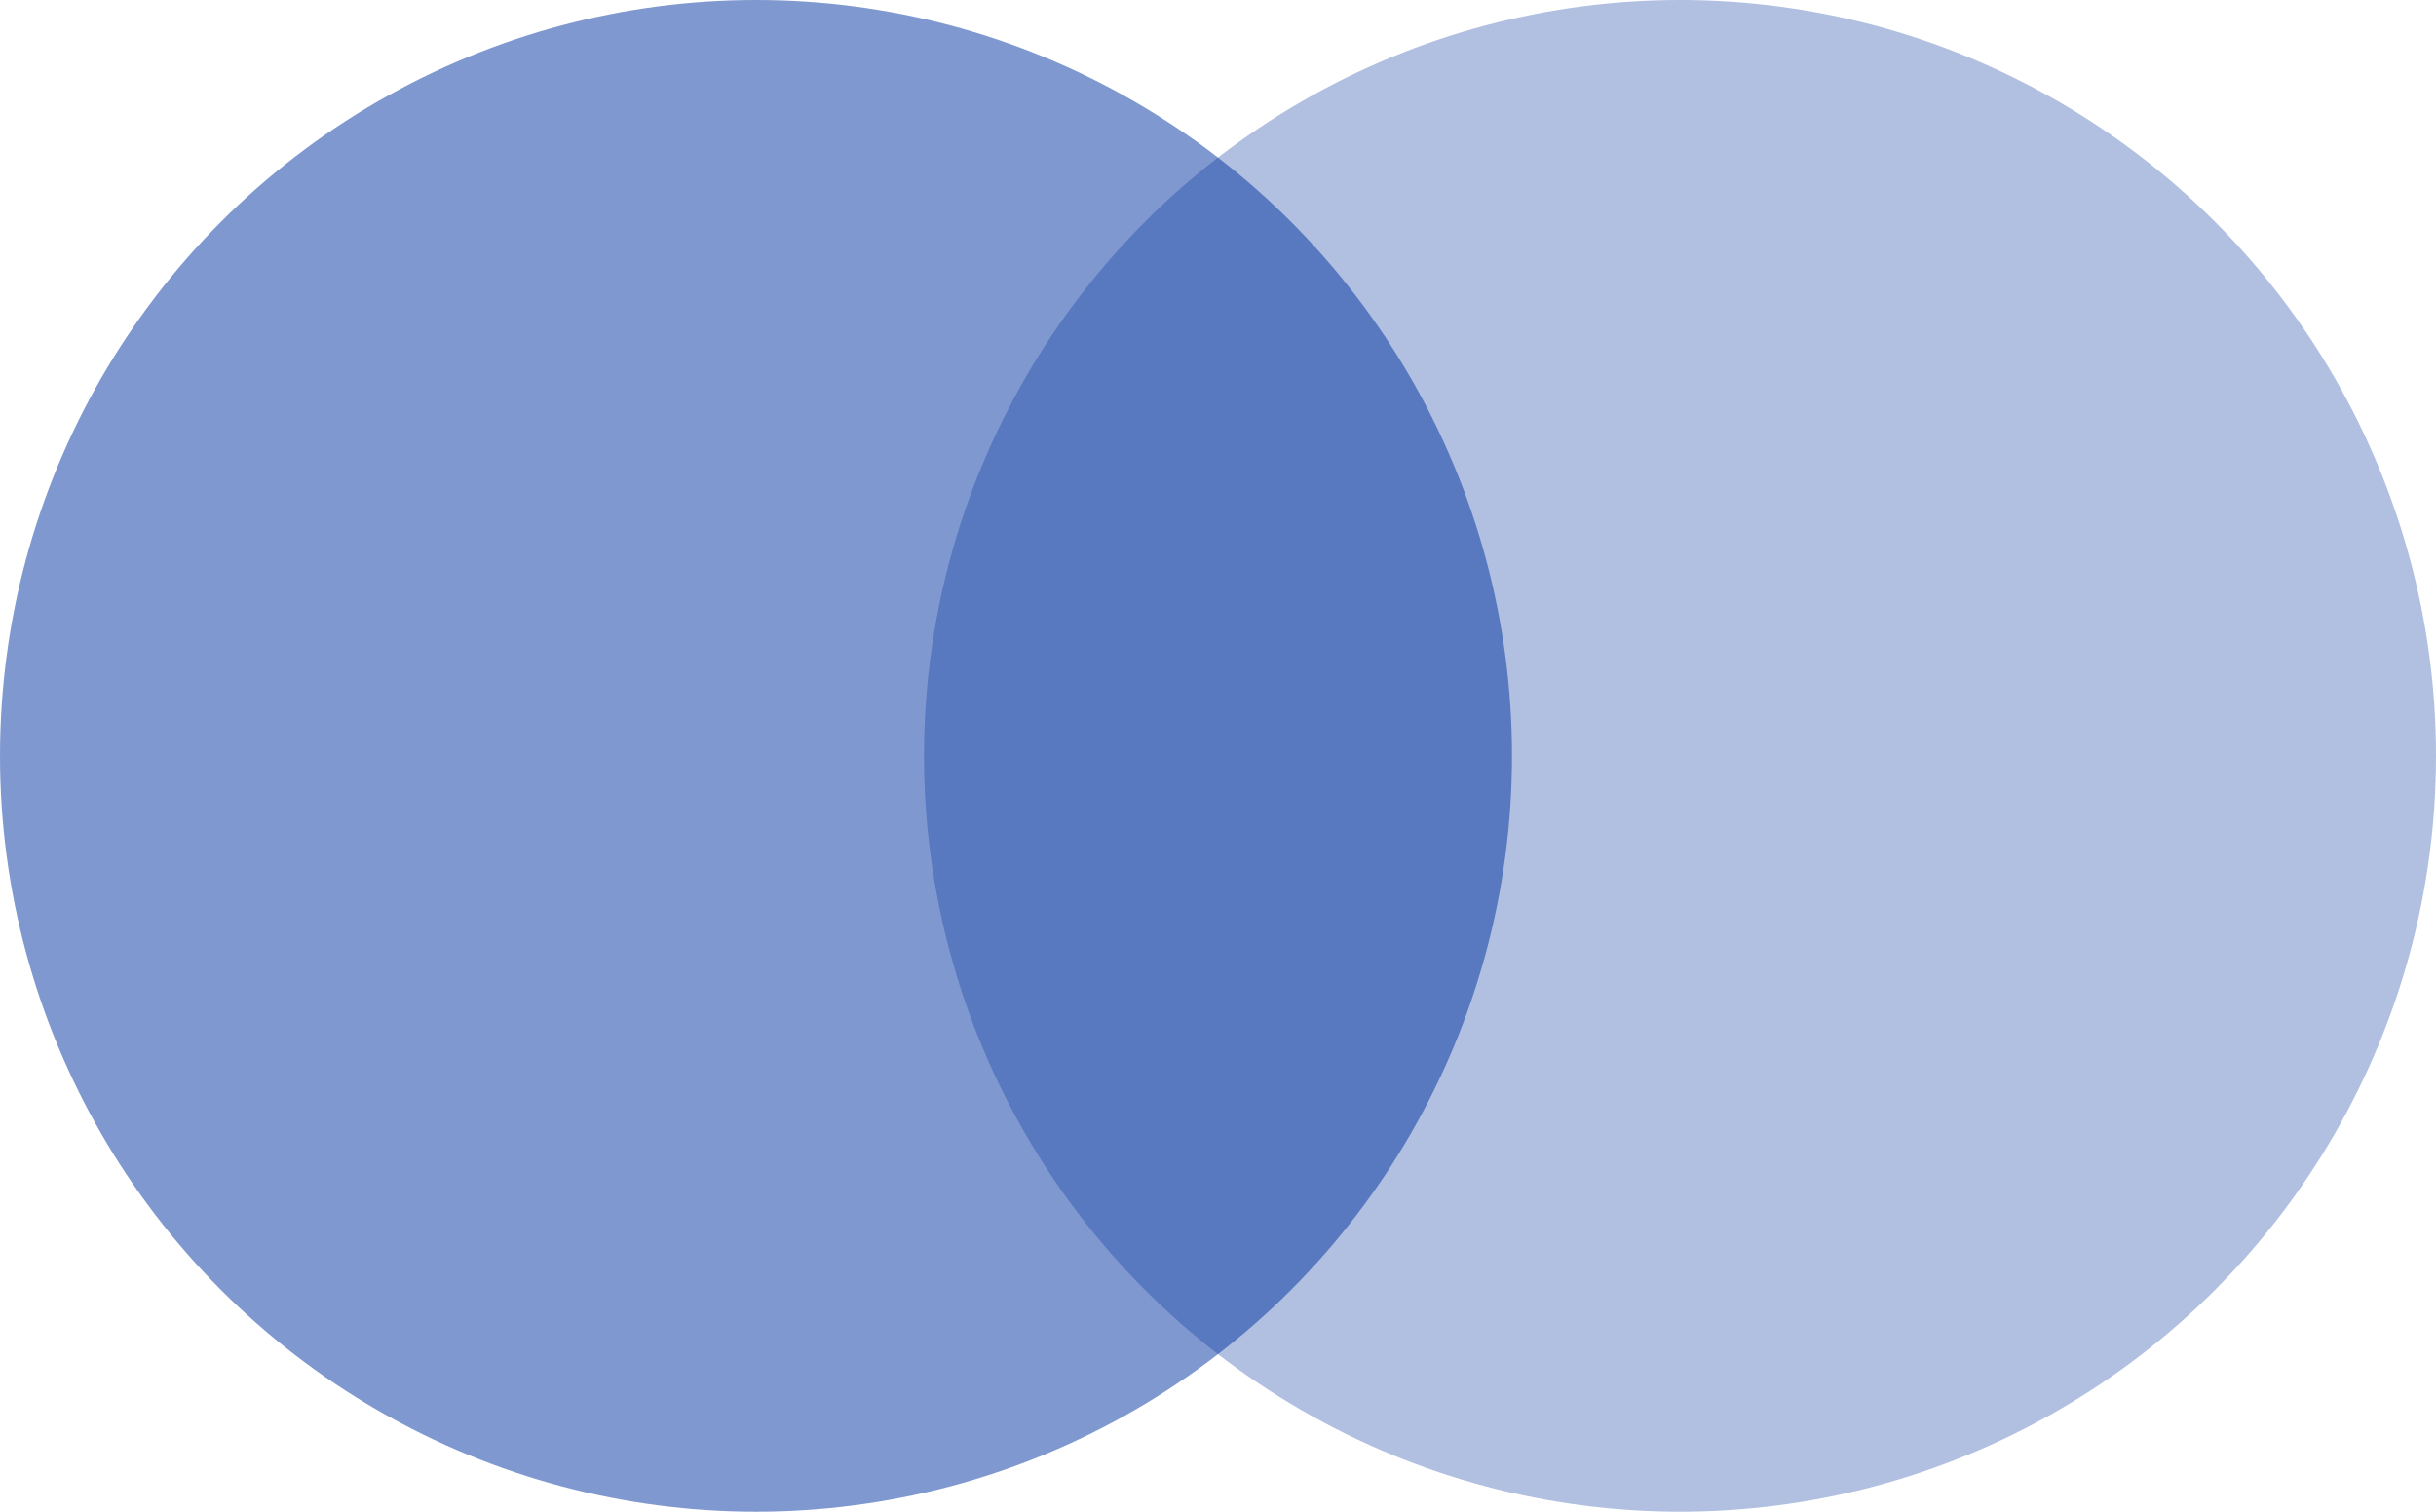
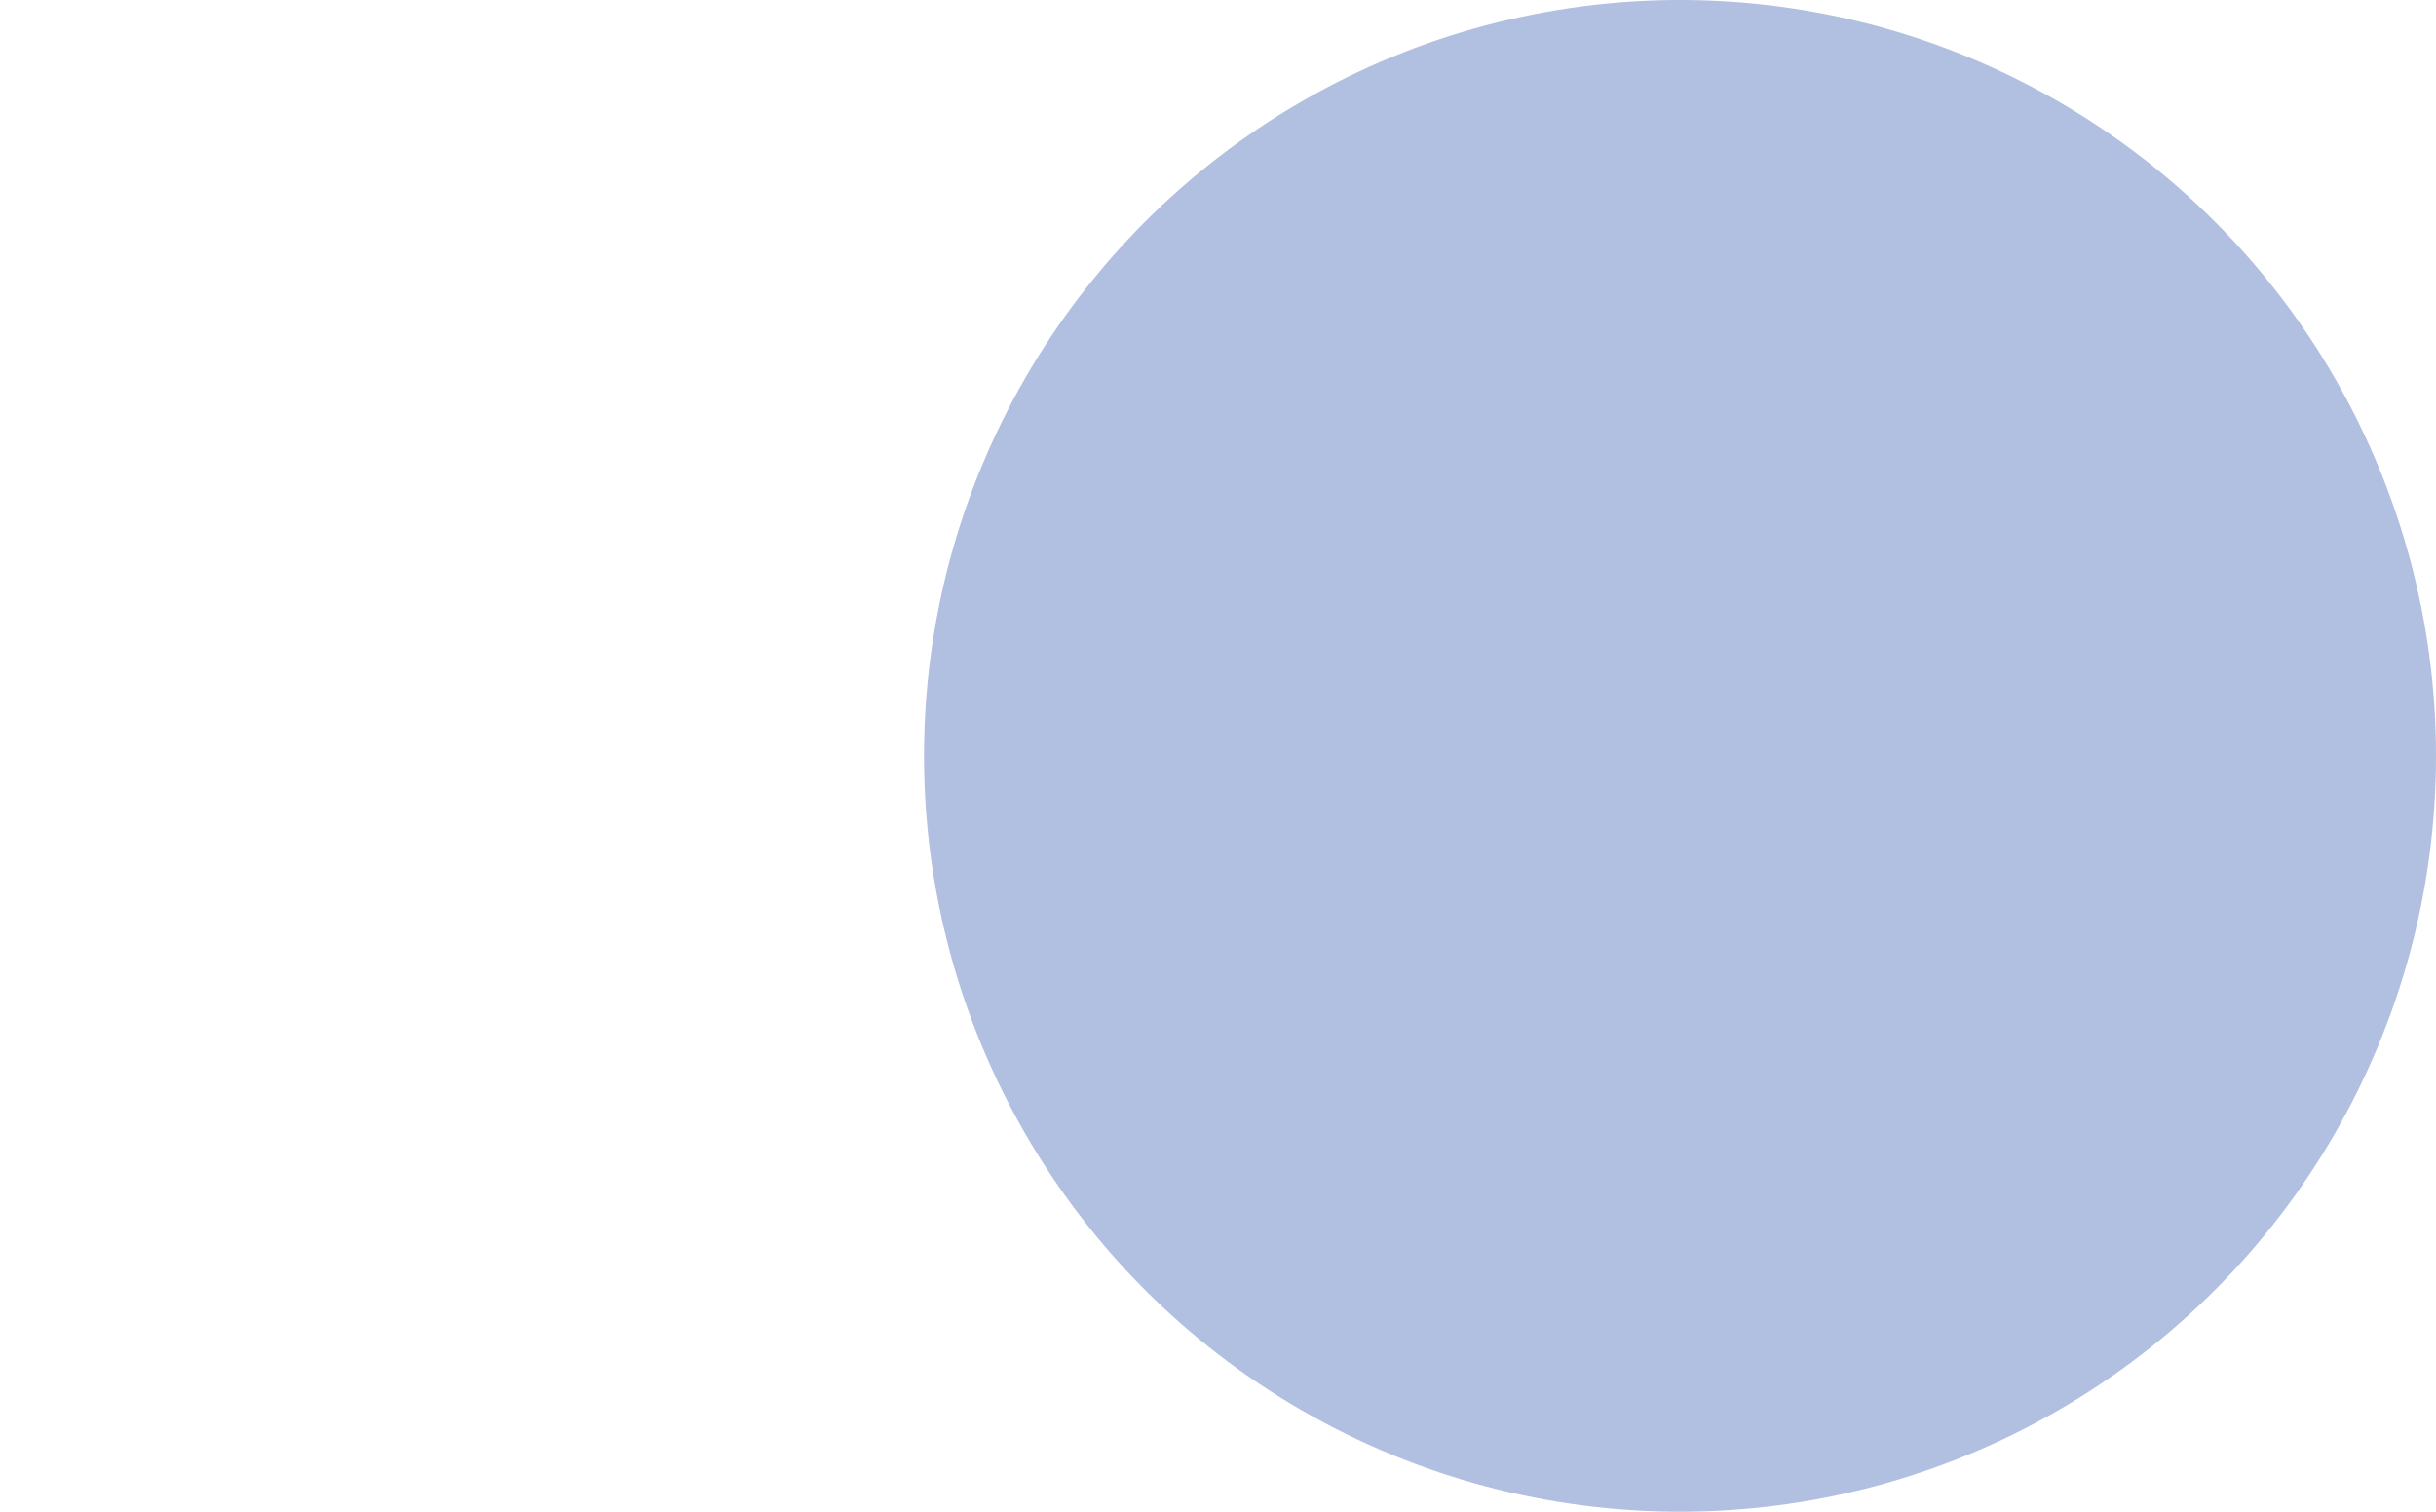
<svg xmlns="http://www.w3.org/2000/svg" width="29" height="18" viewBox="0 0 29 18">
  <g id="Group_2050" data-name="Group 2050" transform="translate(-272.413 -508.531)">
-     <circle id="Ellipse_105" data-name="Ellipse 105" cx="9" cy="9" r="9" transform="translate(272.413 508.531)" fill="#0032a0" opacity="0.5" />
    <circle id="Ellipse_106" data-name="Ellipse 106" cx="9" cy="9" r="9" transform="translate(283.413 508.531)" fill="#0032a0" opacity="0.305" />
  </g>
</svg>